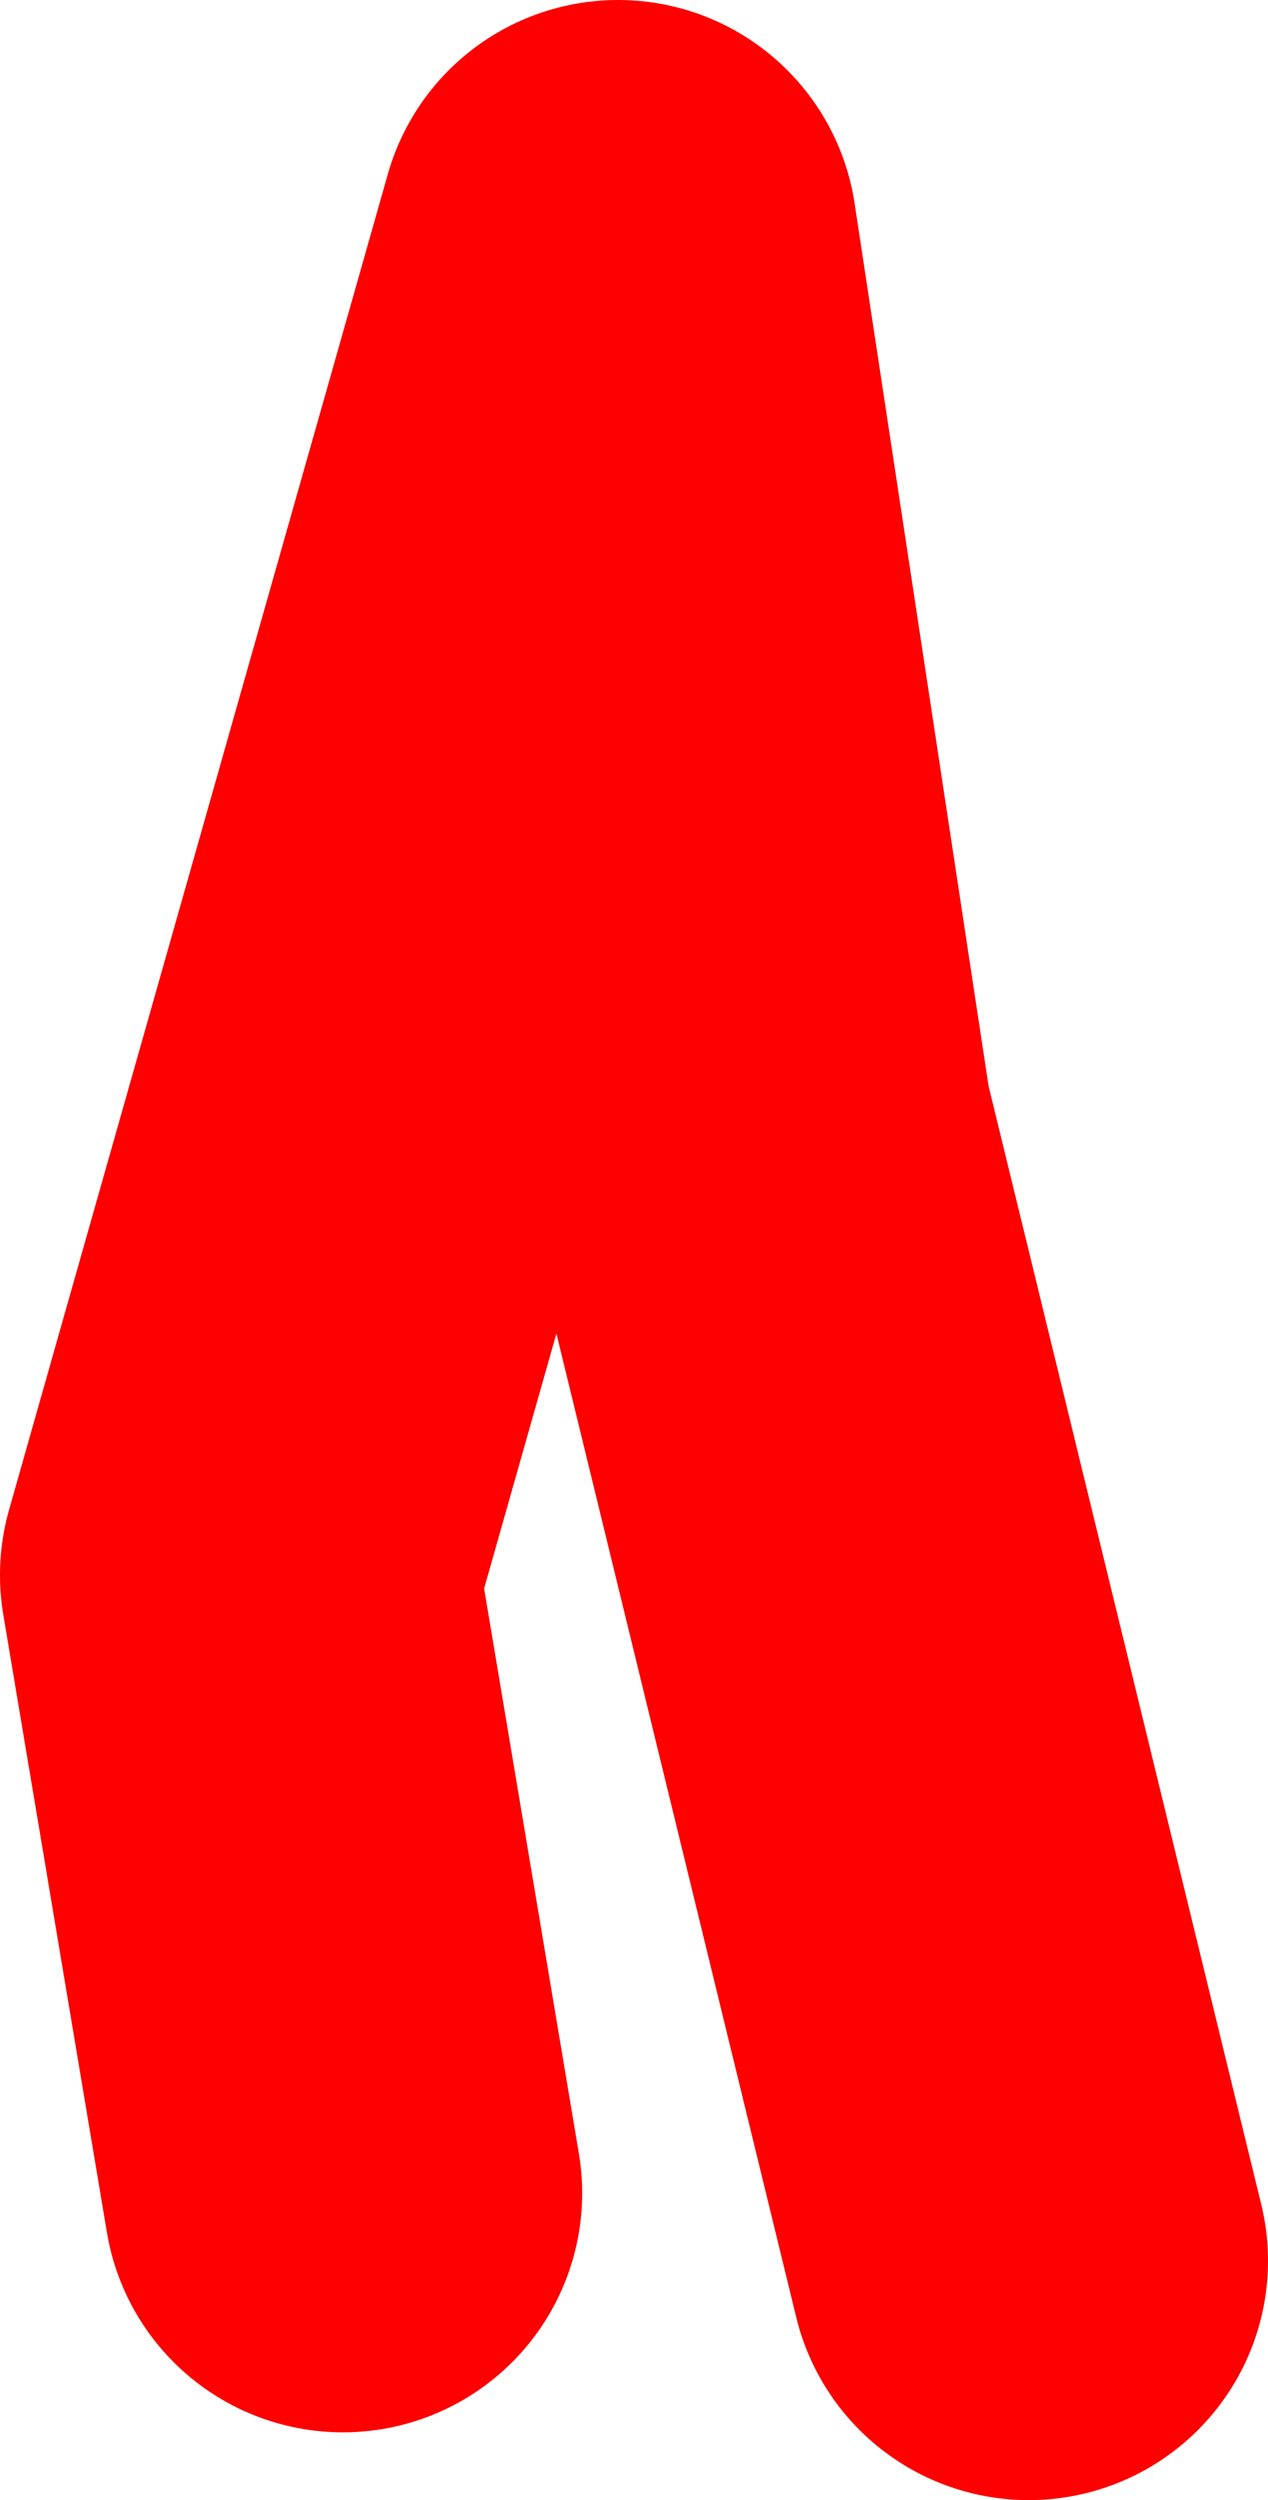
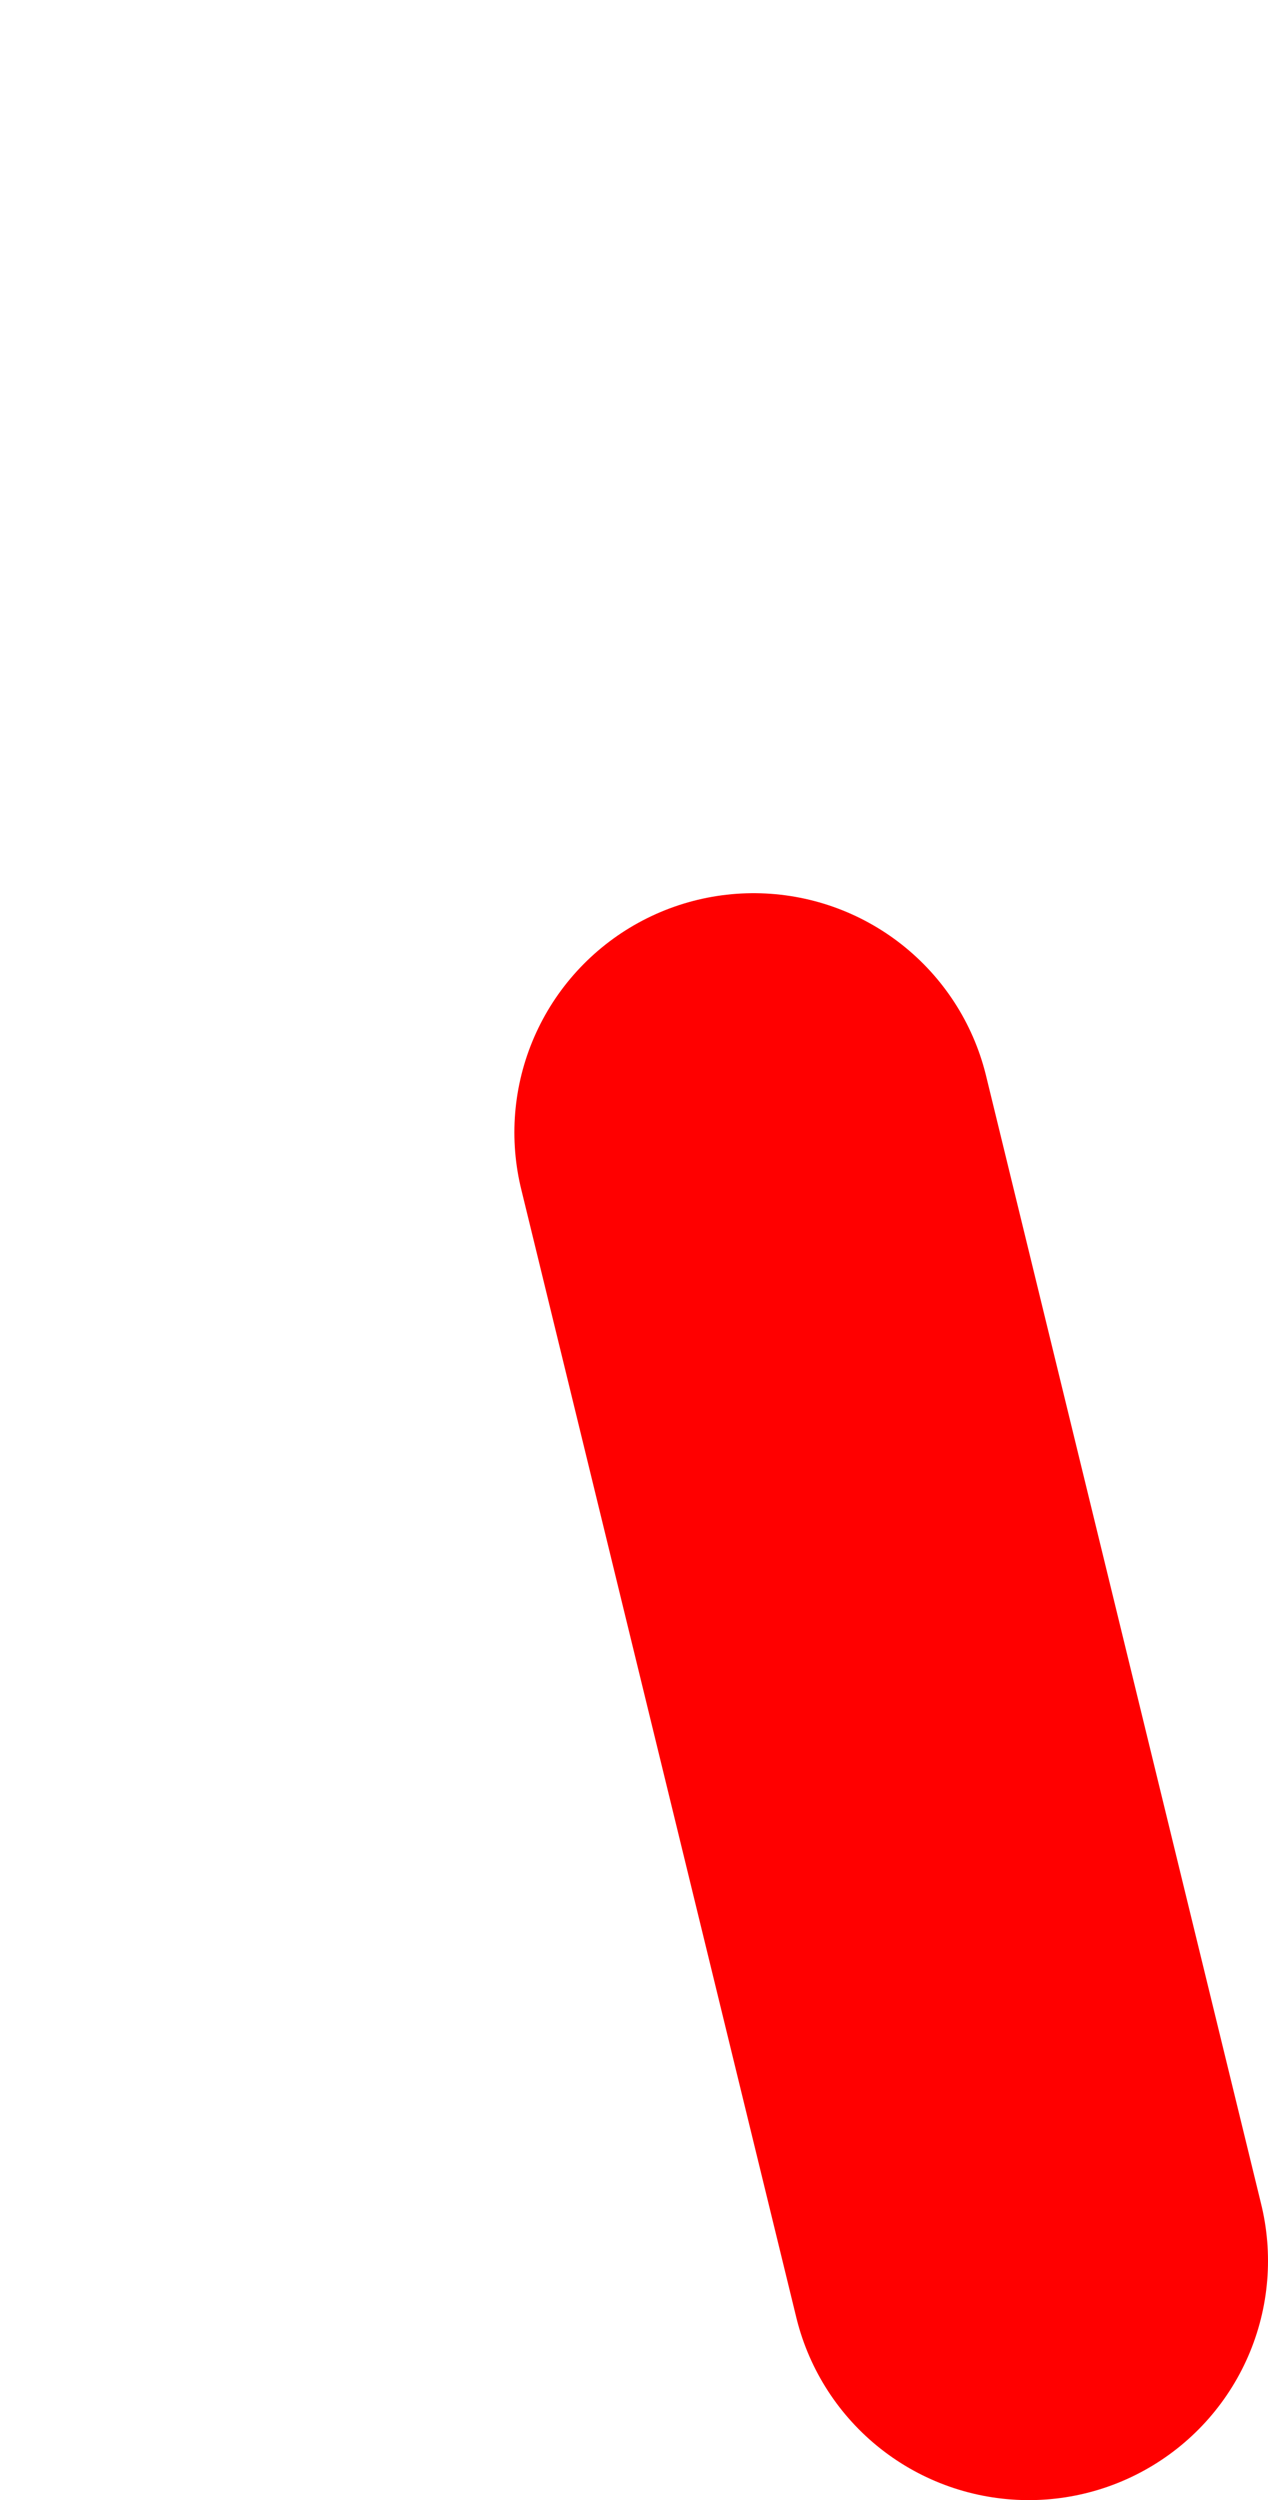
<svg xmlns="http://www.w3.org/2000/svg" height="31.35px" width="15.9px">
  <g transform="matrix(1.0, 0.0, 0.0, 1.0, -178.35, 1.7)">
    <path d="M191.25 26.65 L187.8 12.5" fill="none" stroke="#ff0000" stroke-linecap="round" stroke-linejoin="round" stroke-width="6.0" />
-     <path d="M187.8 12.5 L186.1 1.3 181.35 18.05 182.65 25.8" fill="none" stroke="#ff0000" stroke-linecap="round" stroke-linejoin="round" stroke-width="6.0" />
  </g>
</svg>